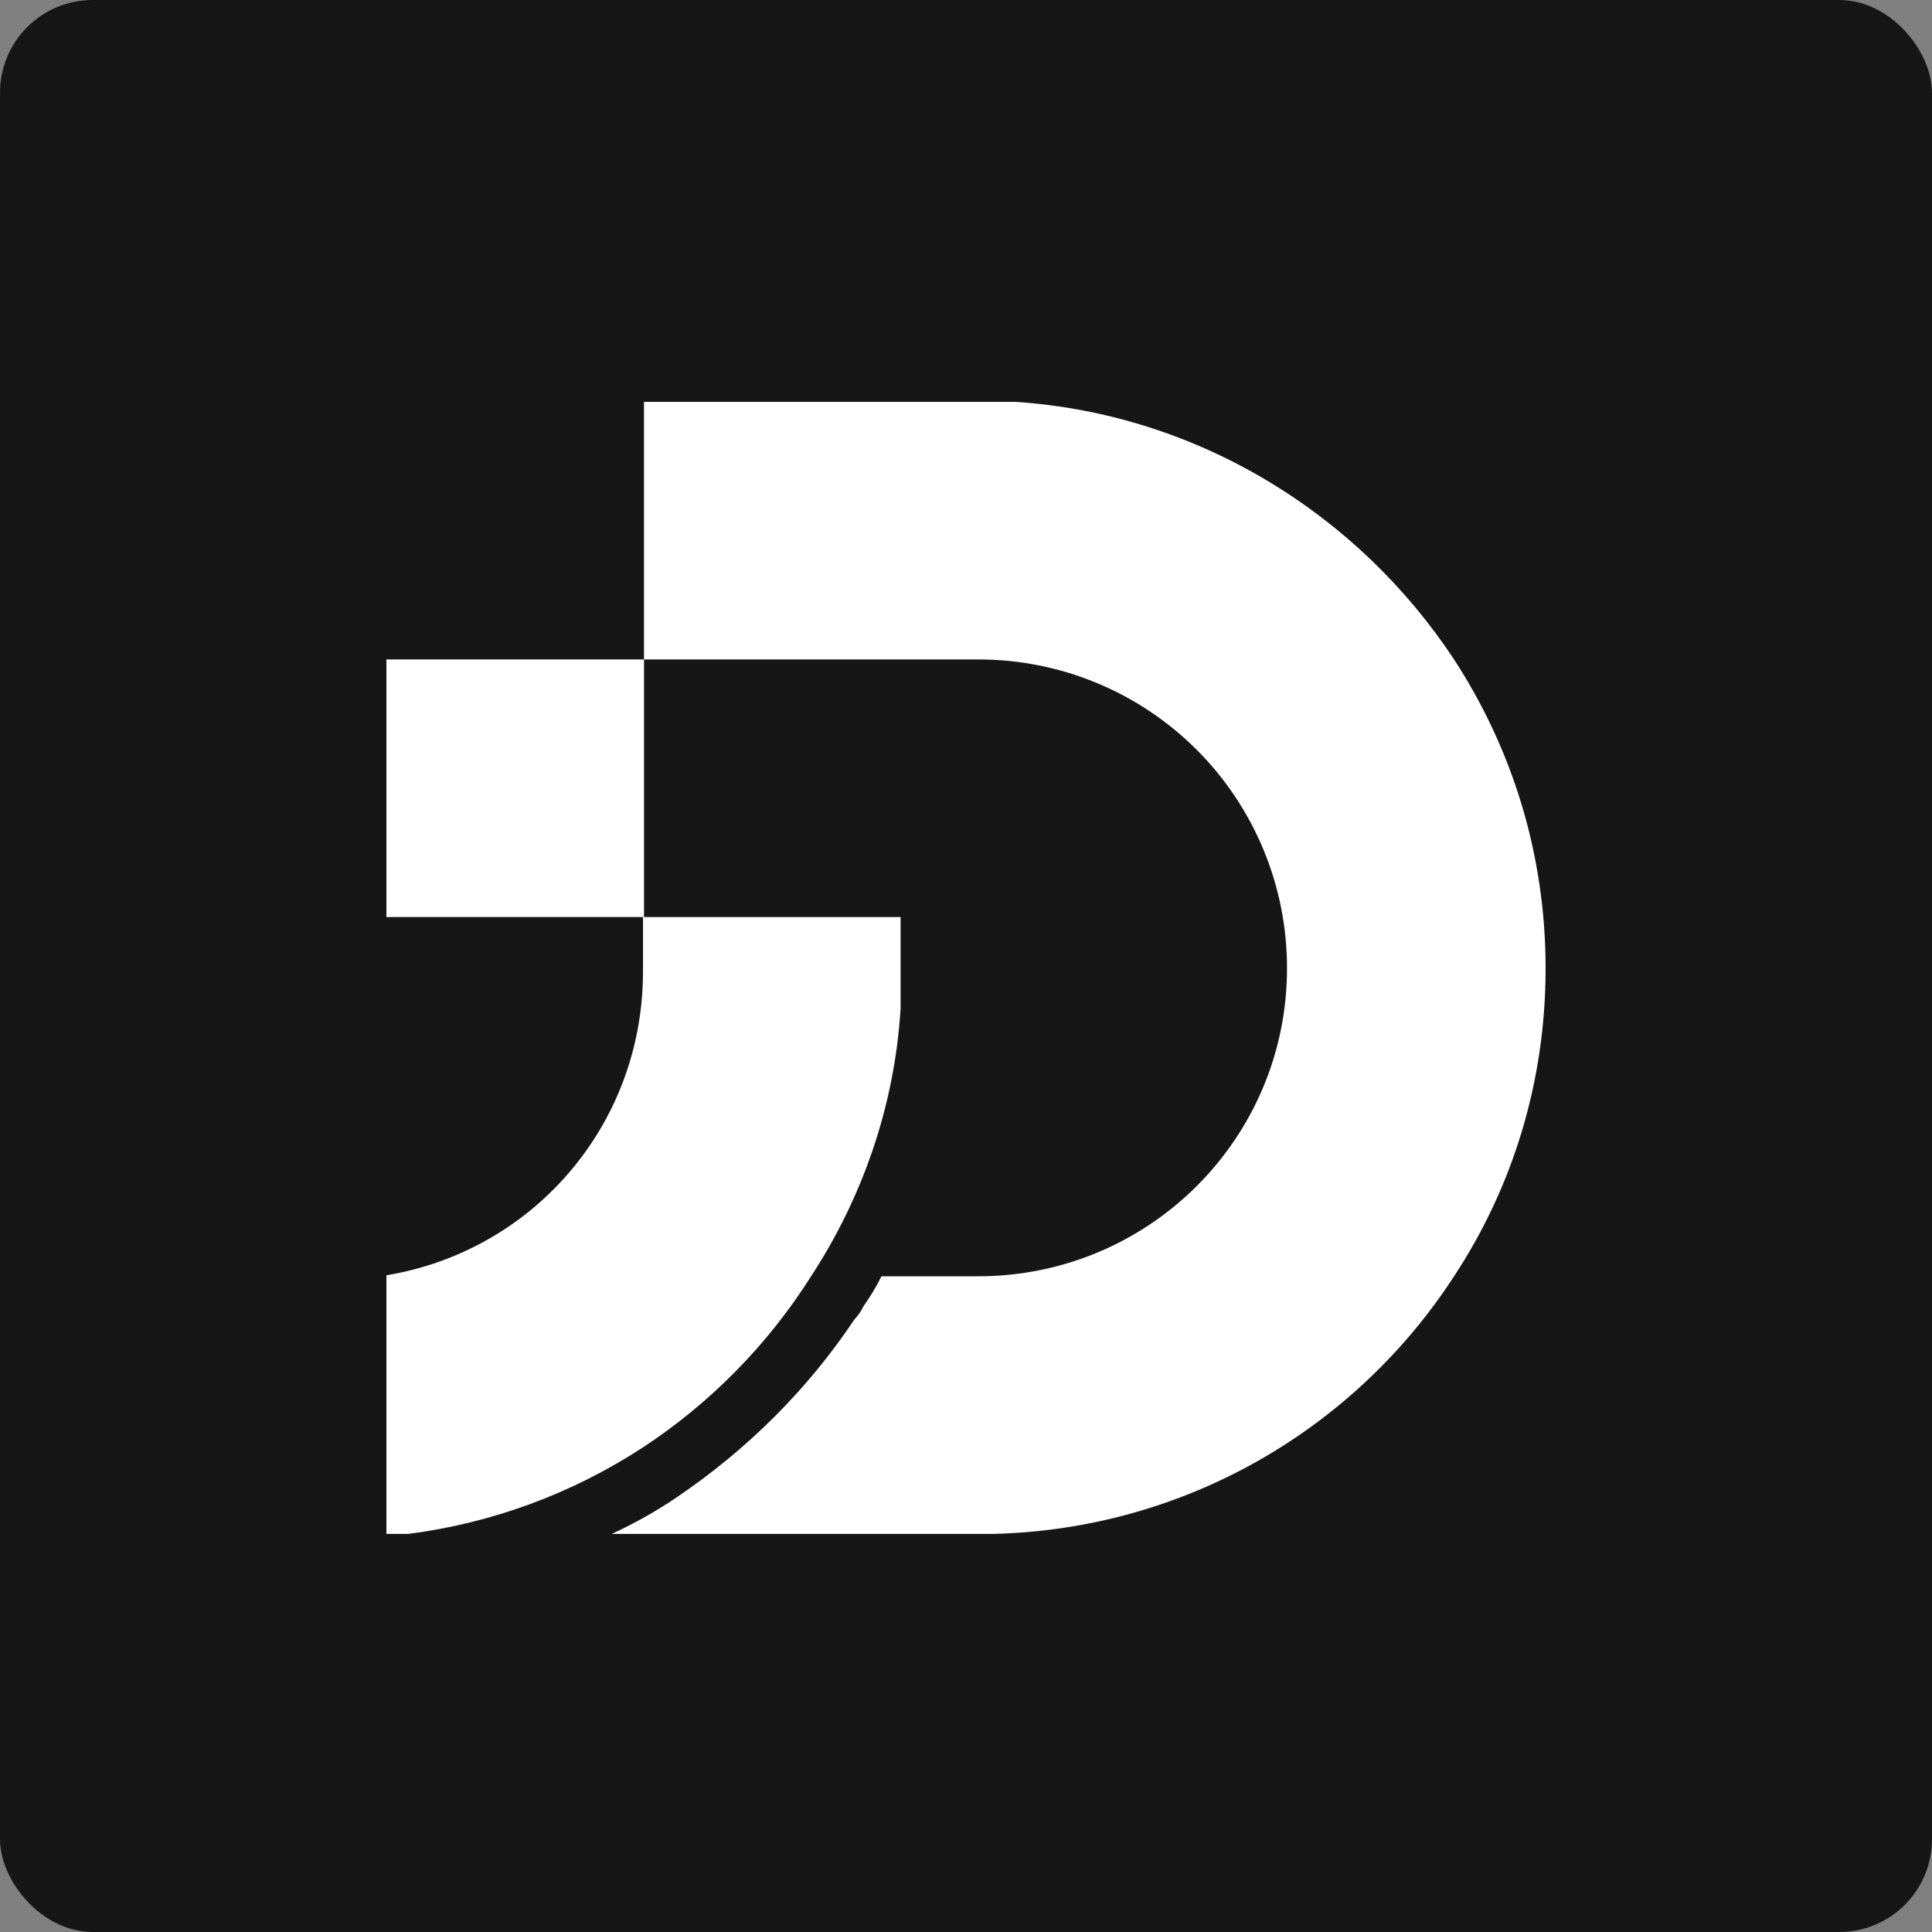
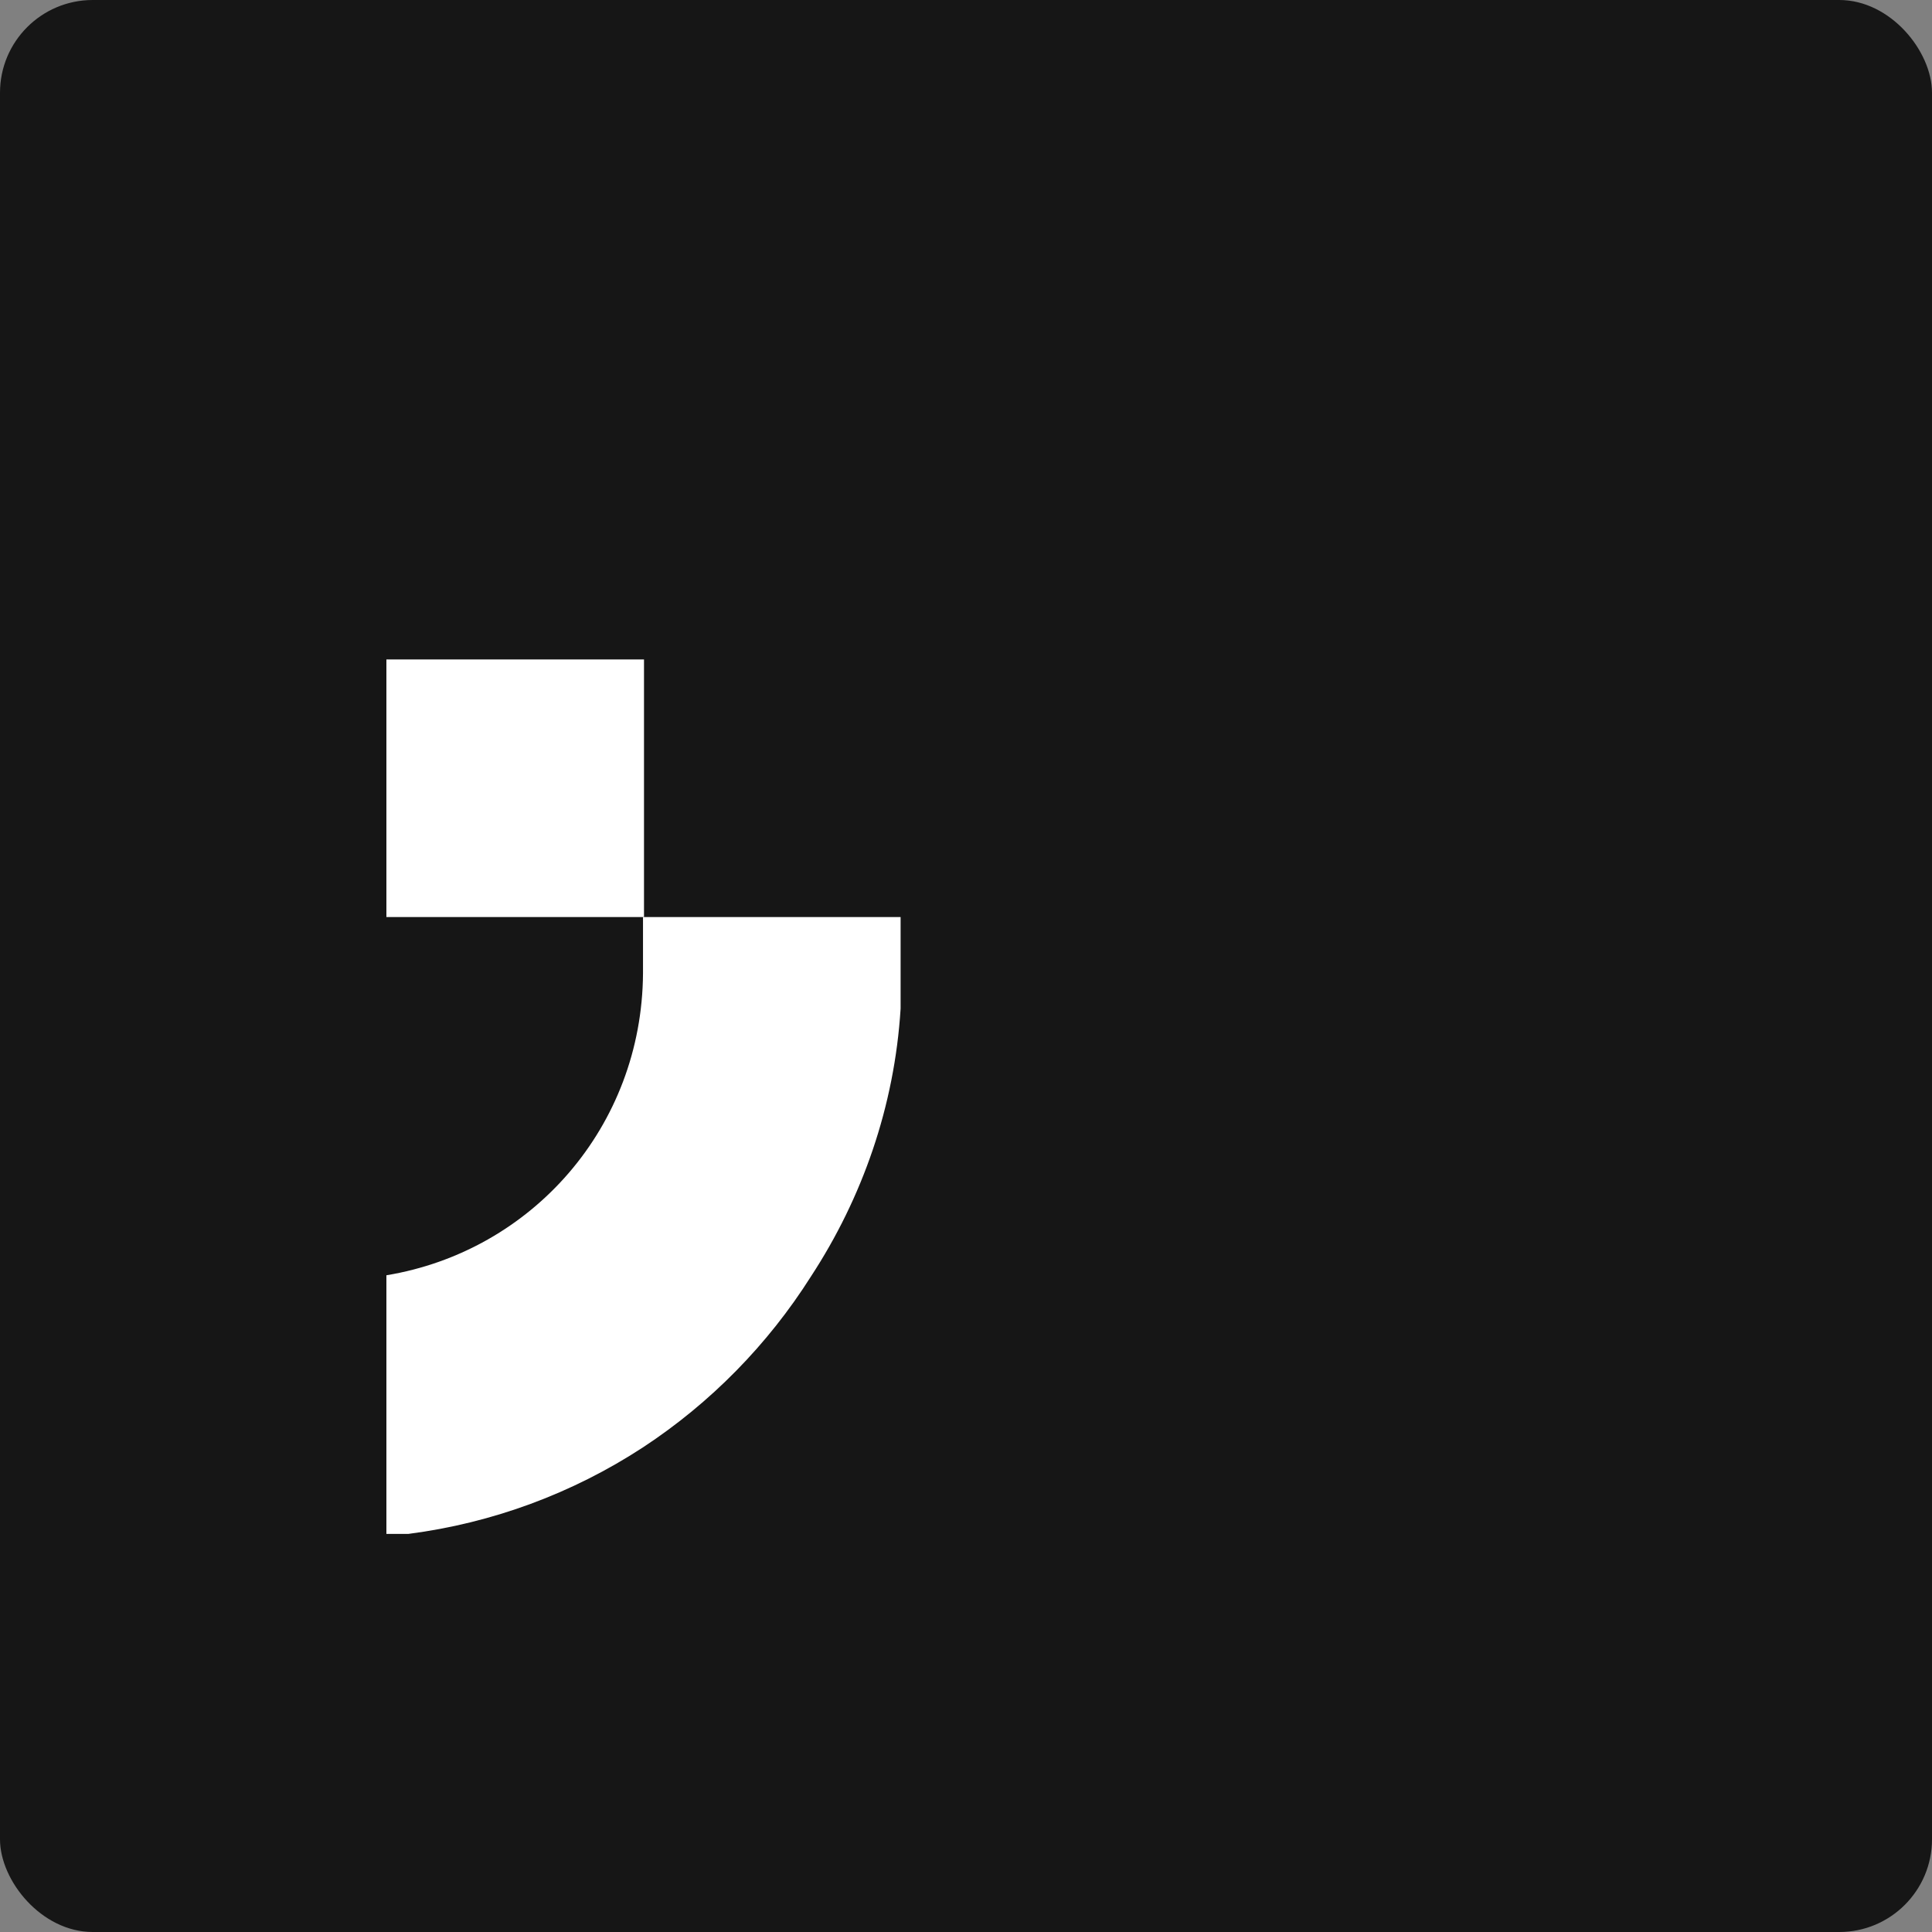
<svg xmlns="http://www.w3.org/2000/svg" width="500" height="500" viewBox="0 0 500 500" fill="none">
  <rect x="0" y="0" width="500" height="500" fill="#808080" stroke="none" />
  <rect width="500" height="500" rx="24" fill="#161616" />
-   <path d="M166.668 170.665H100V237.33H166.668V170.665Z" fill="white" />
-   <path d="M400 250.614C400 280.041 391.409 307.385 376.304 330.301C350.784 369.625 307.035 395.665 257.293 396.968H158.333C164.134 394.301 169.709 391.166 175.002 387.595C193.491 375.094 209.116 359.468 221.099 341.498C222.052 340.501 222.842 339.359 223.438 338.115C225.193 335.63 226.761 333.018 228.128 330.301H253.127C297.397 330.301 333.076 294.625 333.076 250.614C333.095 240.109 331.04 229.704 327.029 219.996C323.018 210.287 317.13 201.466 309.702 194.038C302.275 186.611 293.453 180.722 283.745 176.712C274.036 172.701 263.631 170.646 253.127 170.665H166.665V104H262.76C310.157 107.125 351.566 133.165 376.304 170.665C391.409 193.843 400 221.187 400 250.614Z" fill="white" />
+   <path d="M166.668 170.665H100V237.33H166.668Z" fill="white" />
  <path d="M233.076 237.333V261.032C231.512 286.292 223.177 309.991 209.904 330.301C198.722 347.986 183.893 363.08 166.409 374.573C148.129 386.516 127.386 394.172 105.731 396.968H100V330.041C137.762 323.792 166.147 291.5 166.409 251.917V237.333H233.076Z" fill="white" />
</svg>